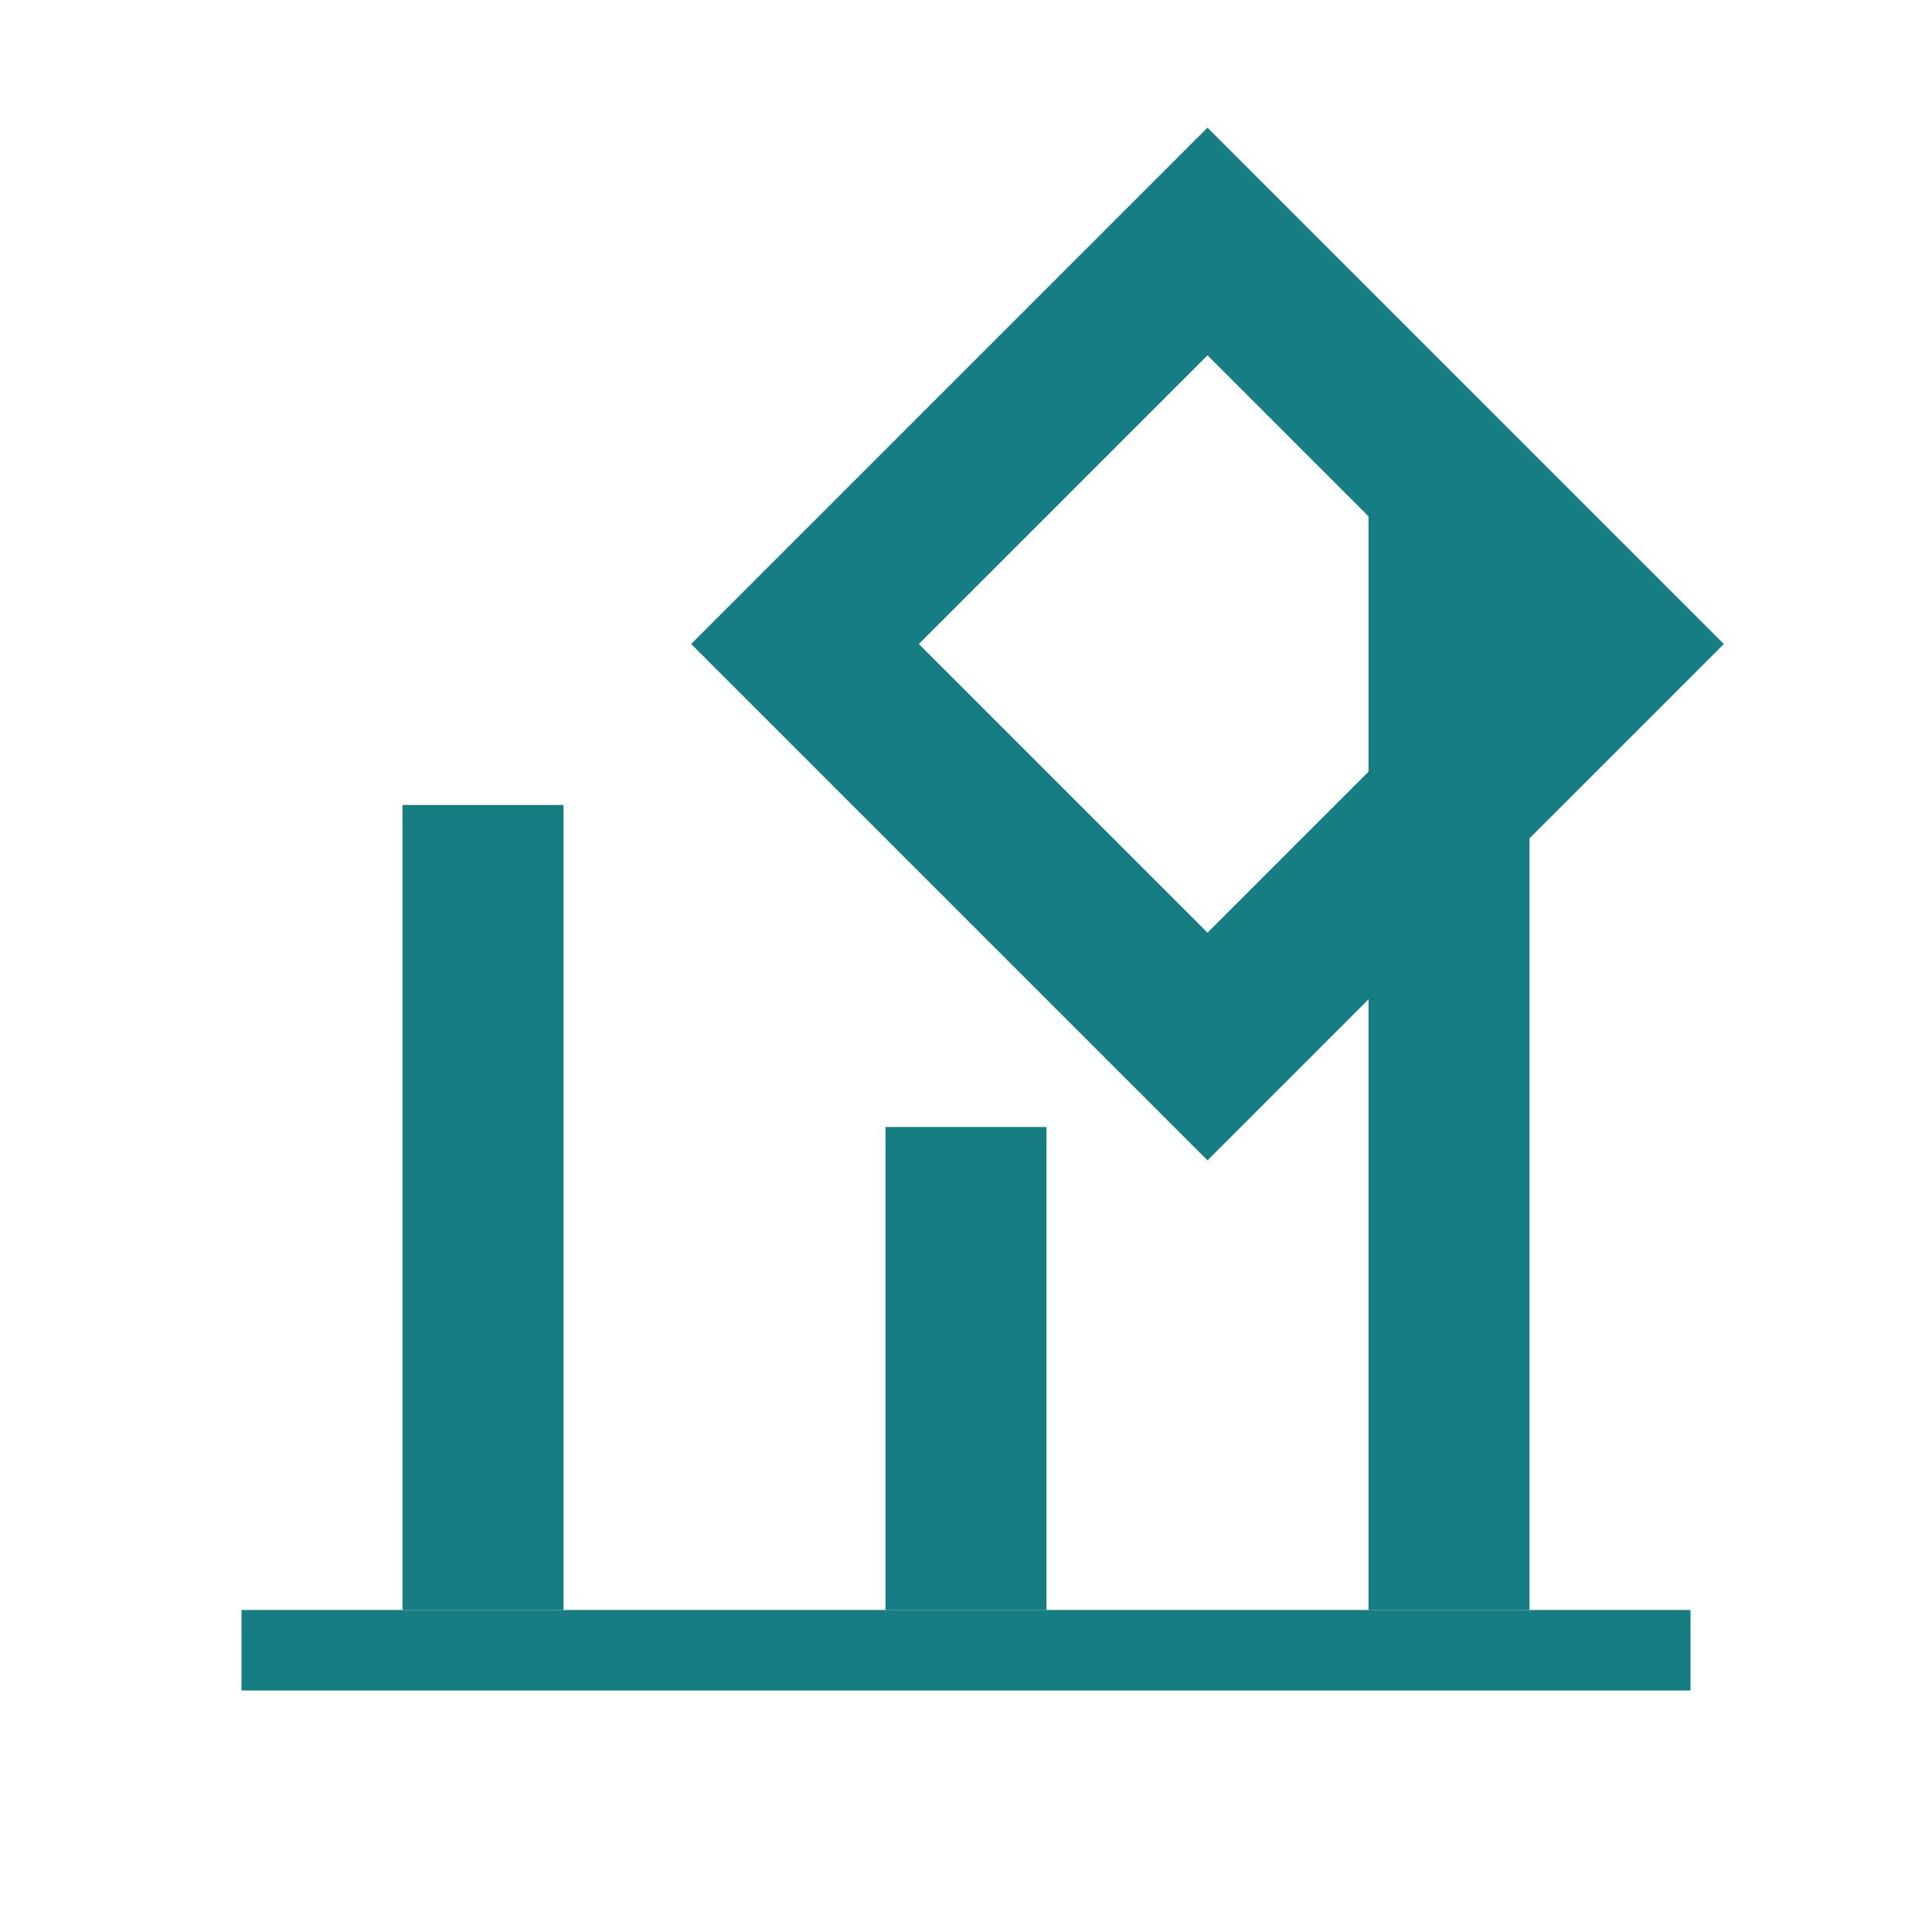
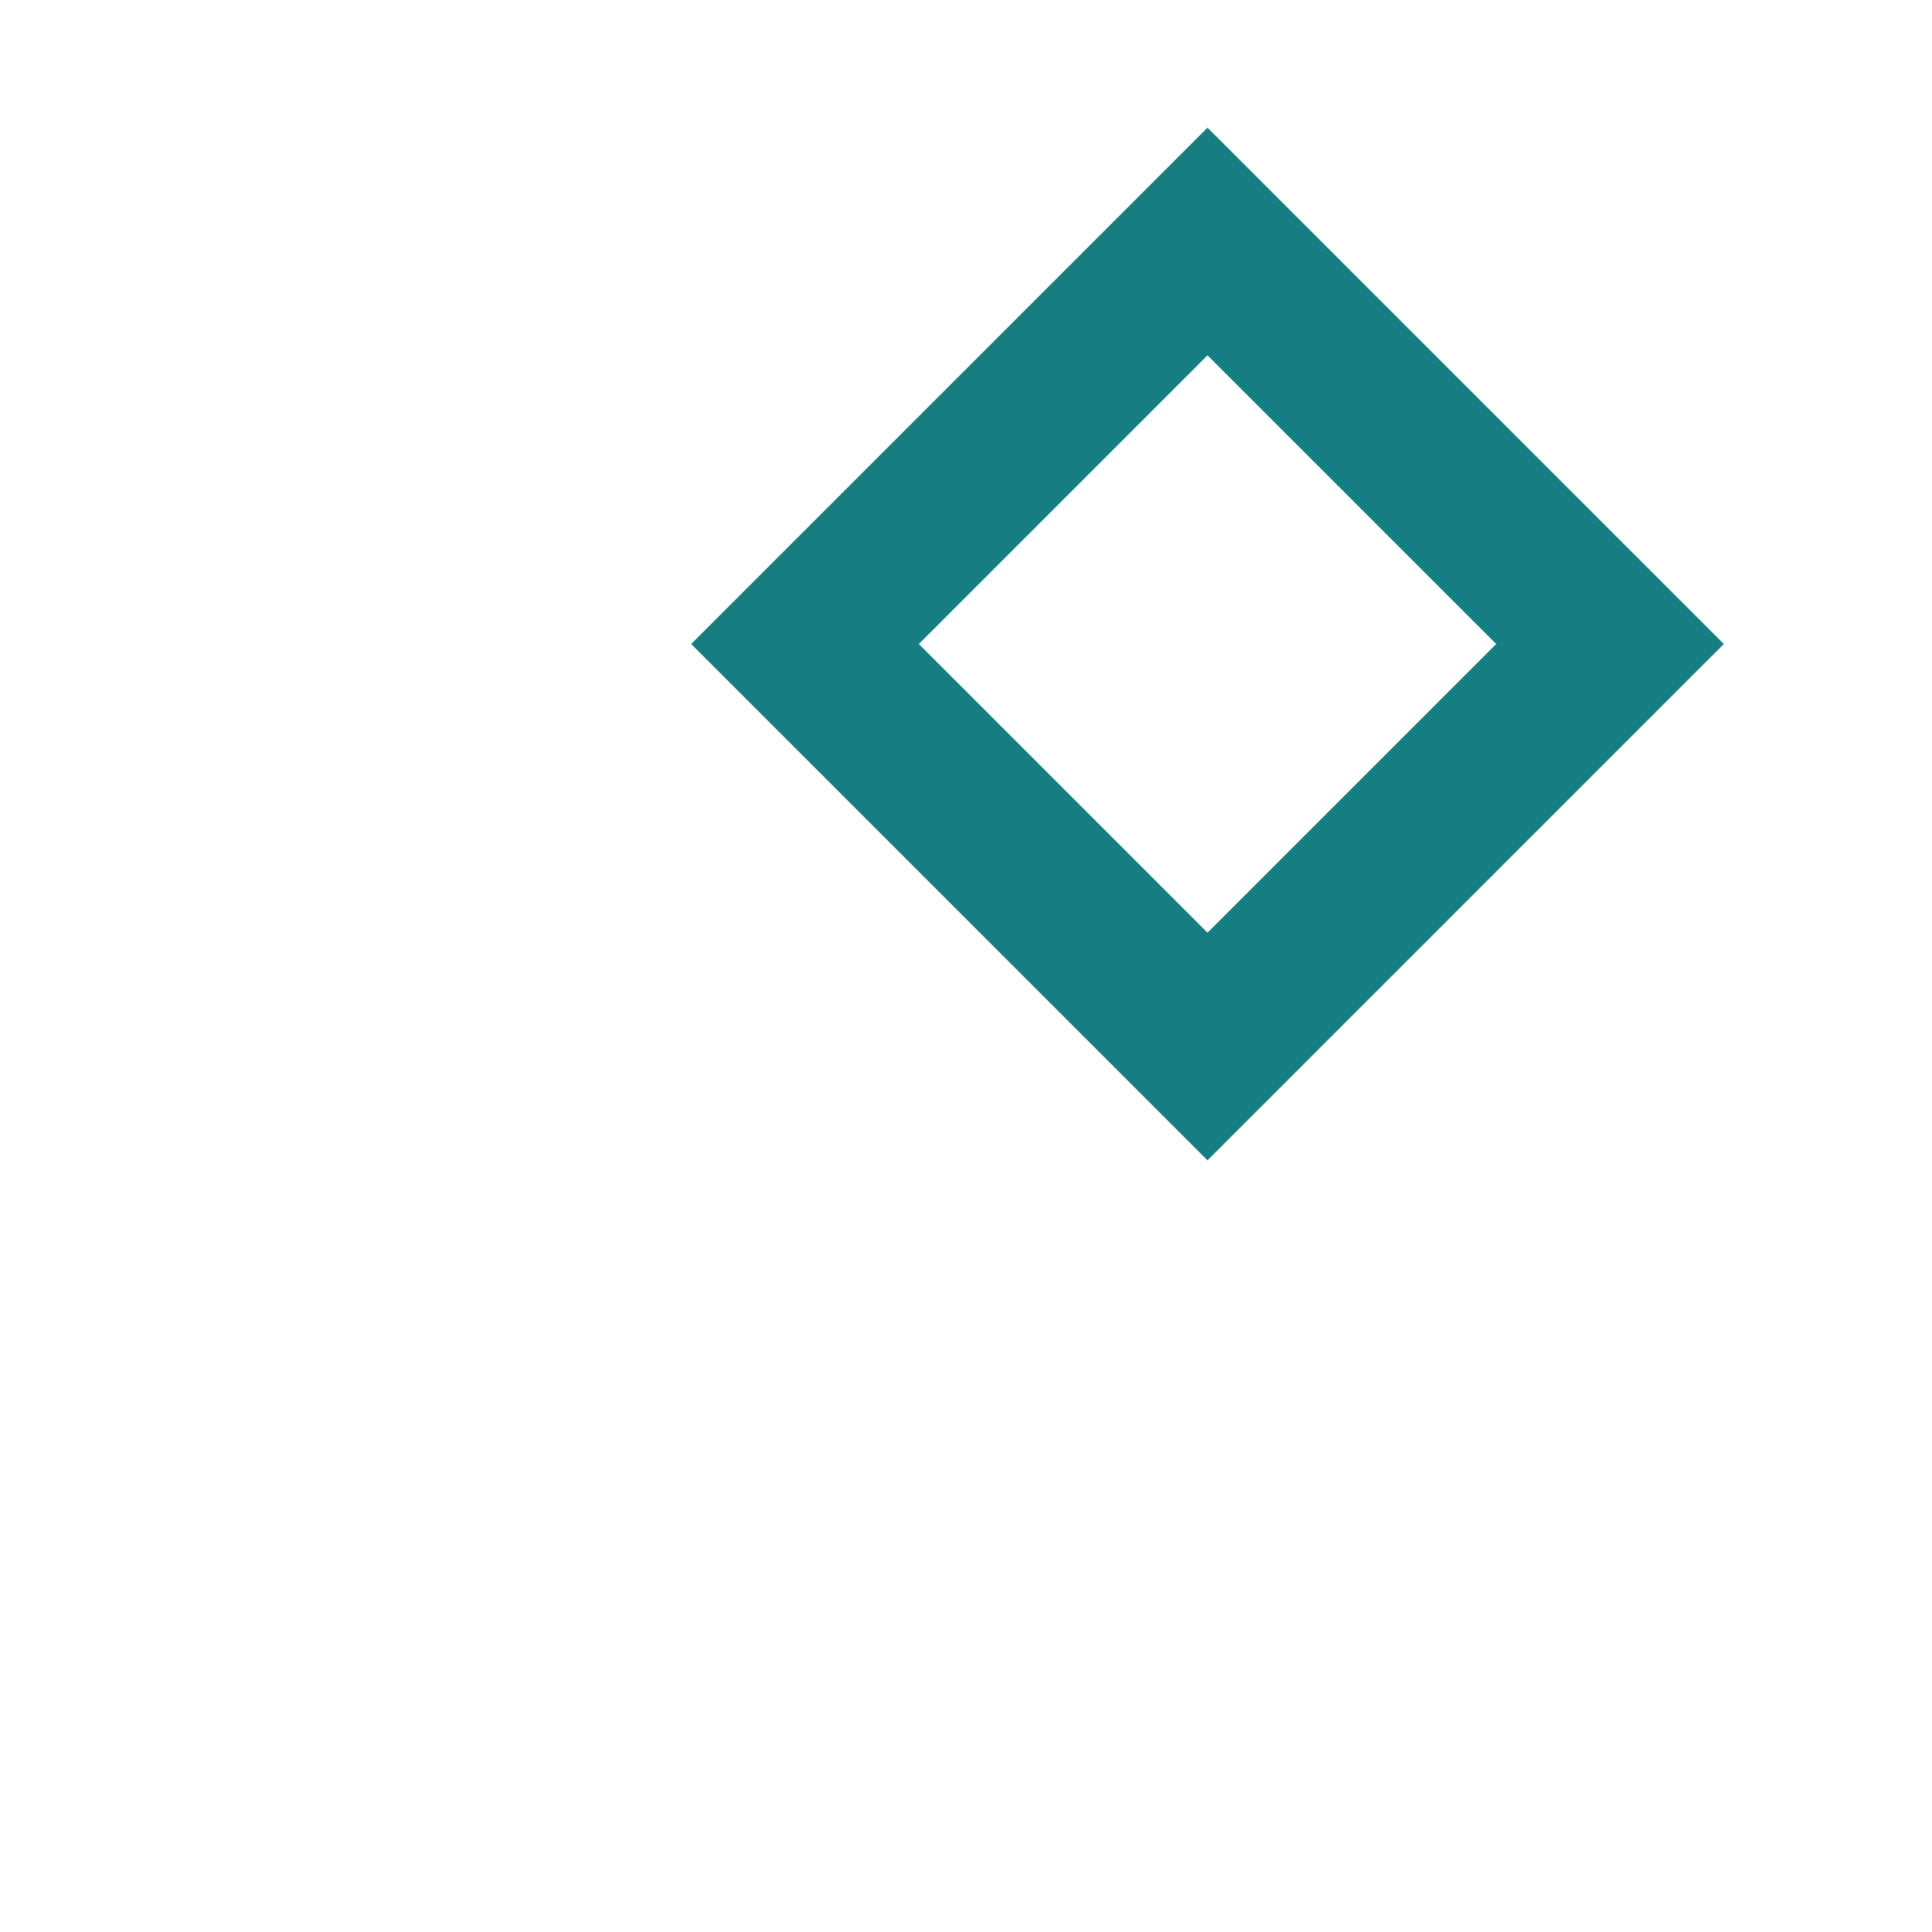
<svg xmlns="http://www.w3.org/2000/svg" width="24" height="24" viewBox="0 0 24 24" fill="none">
-   <path d="M3 20H21V21H3V20Z" fill="#167D83" />
-   <path d="M5 10L5 20H7L7 10H5Z" fill="#167D83" />
-   <path d="M11 14L11 20H13L13 14H11Z" fill="#167D83" />
-   <path d="M17 6L17 20H19L19 6H17Z" fill="#167D83" />
  <path d="M15 3L20 8L15 13L10 8L15 3Z" stroke="#167D83" stroke-width="2" />
</svg>